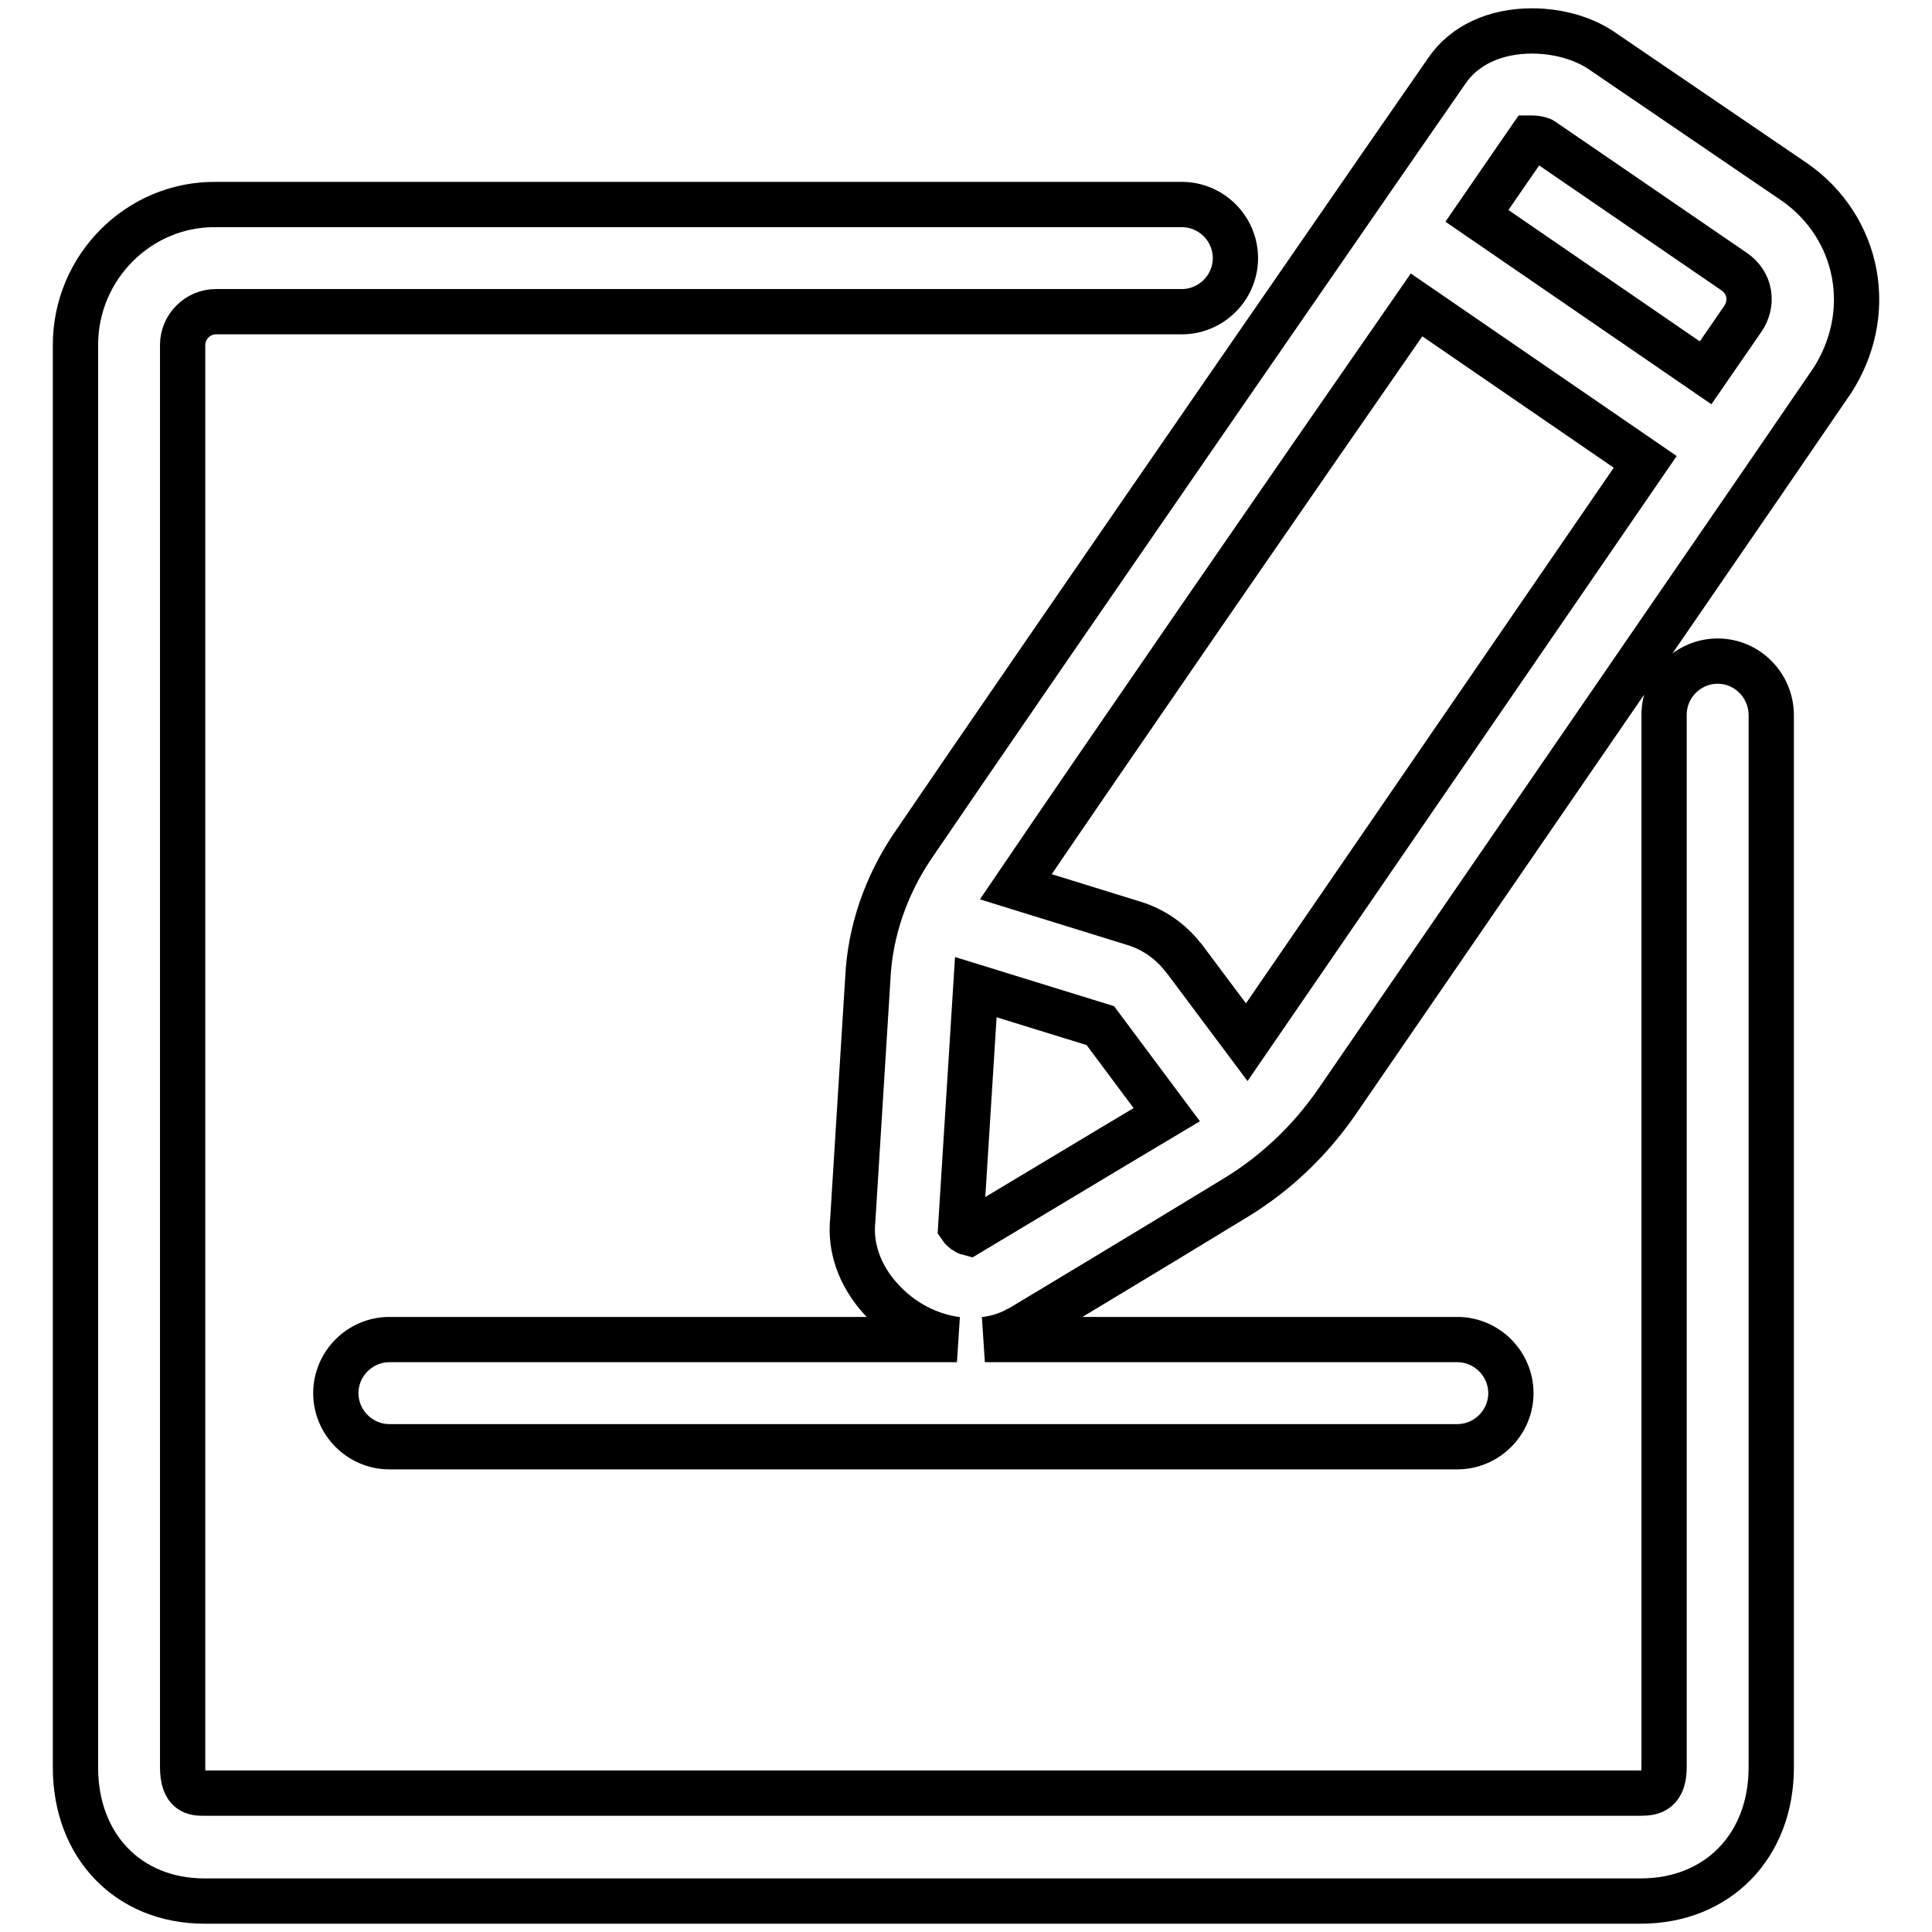
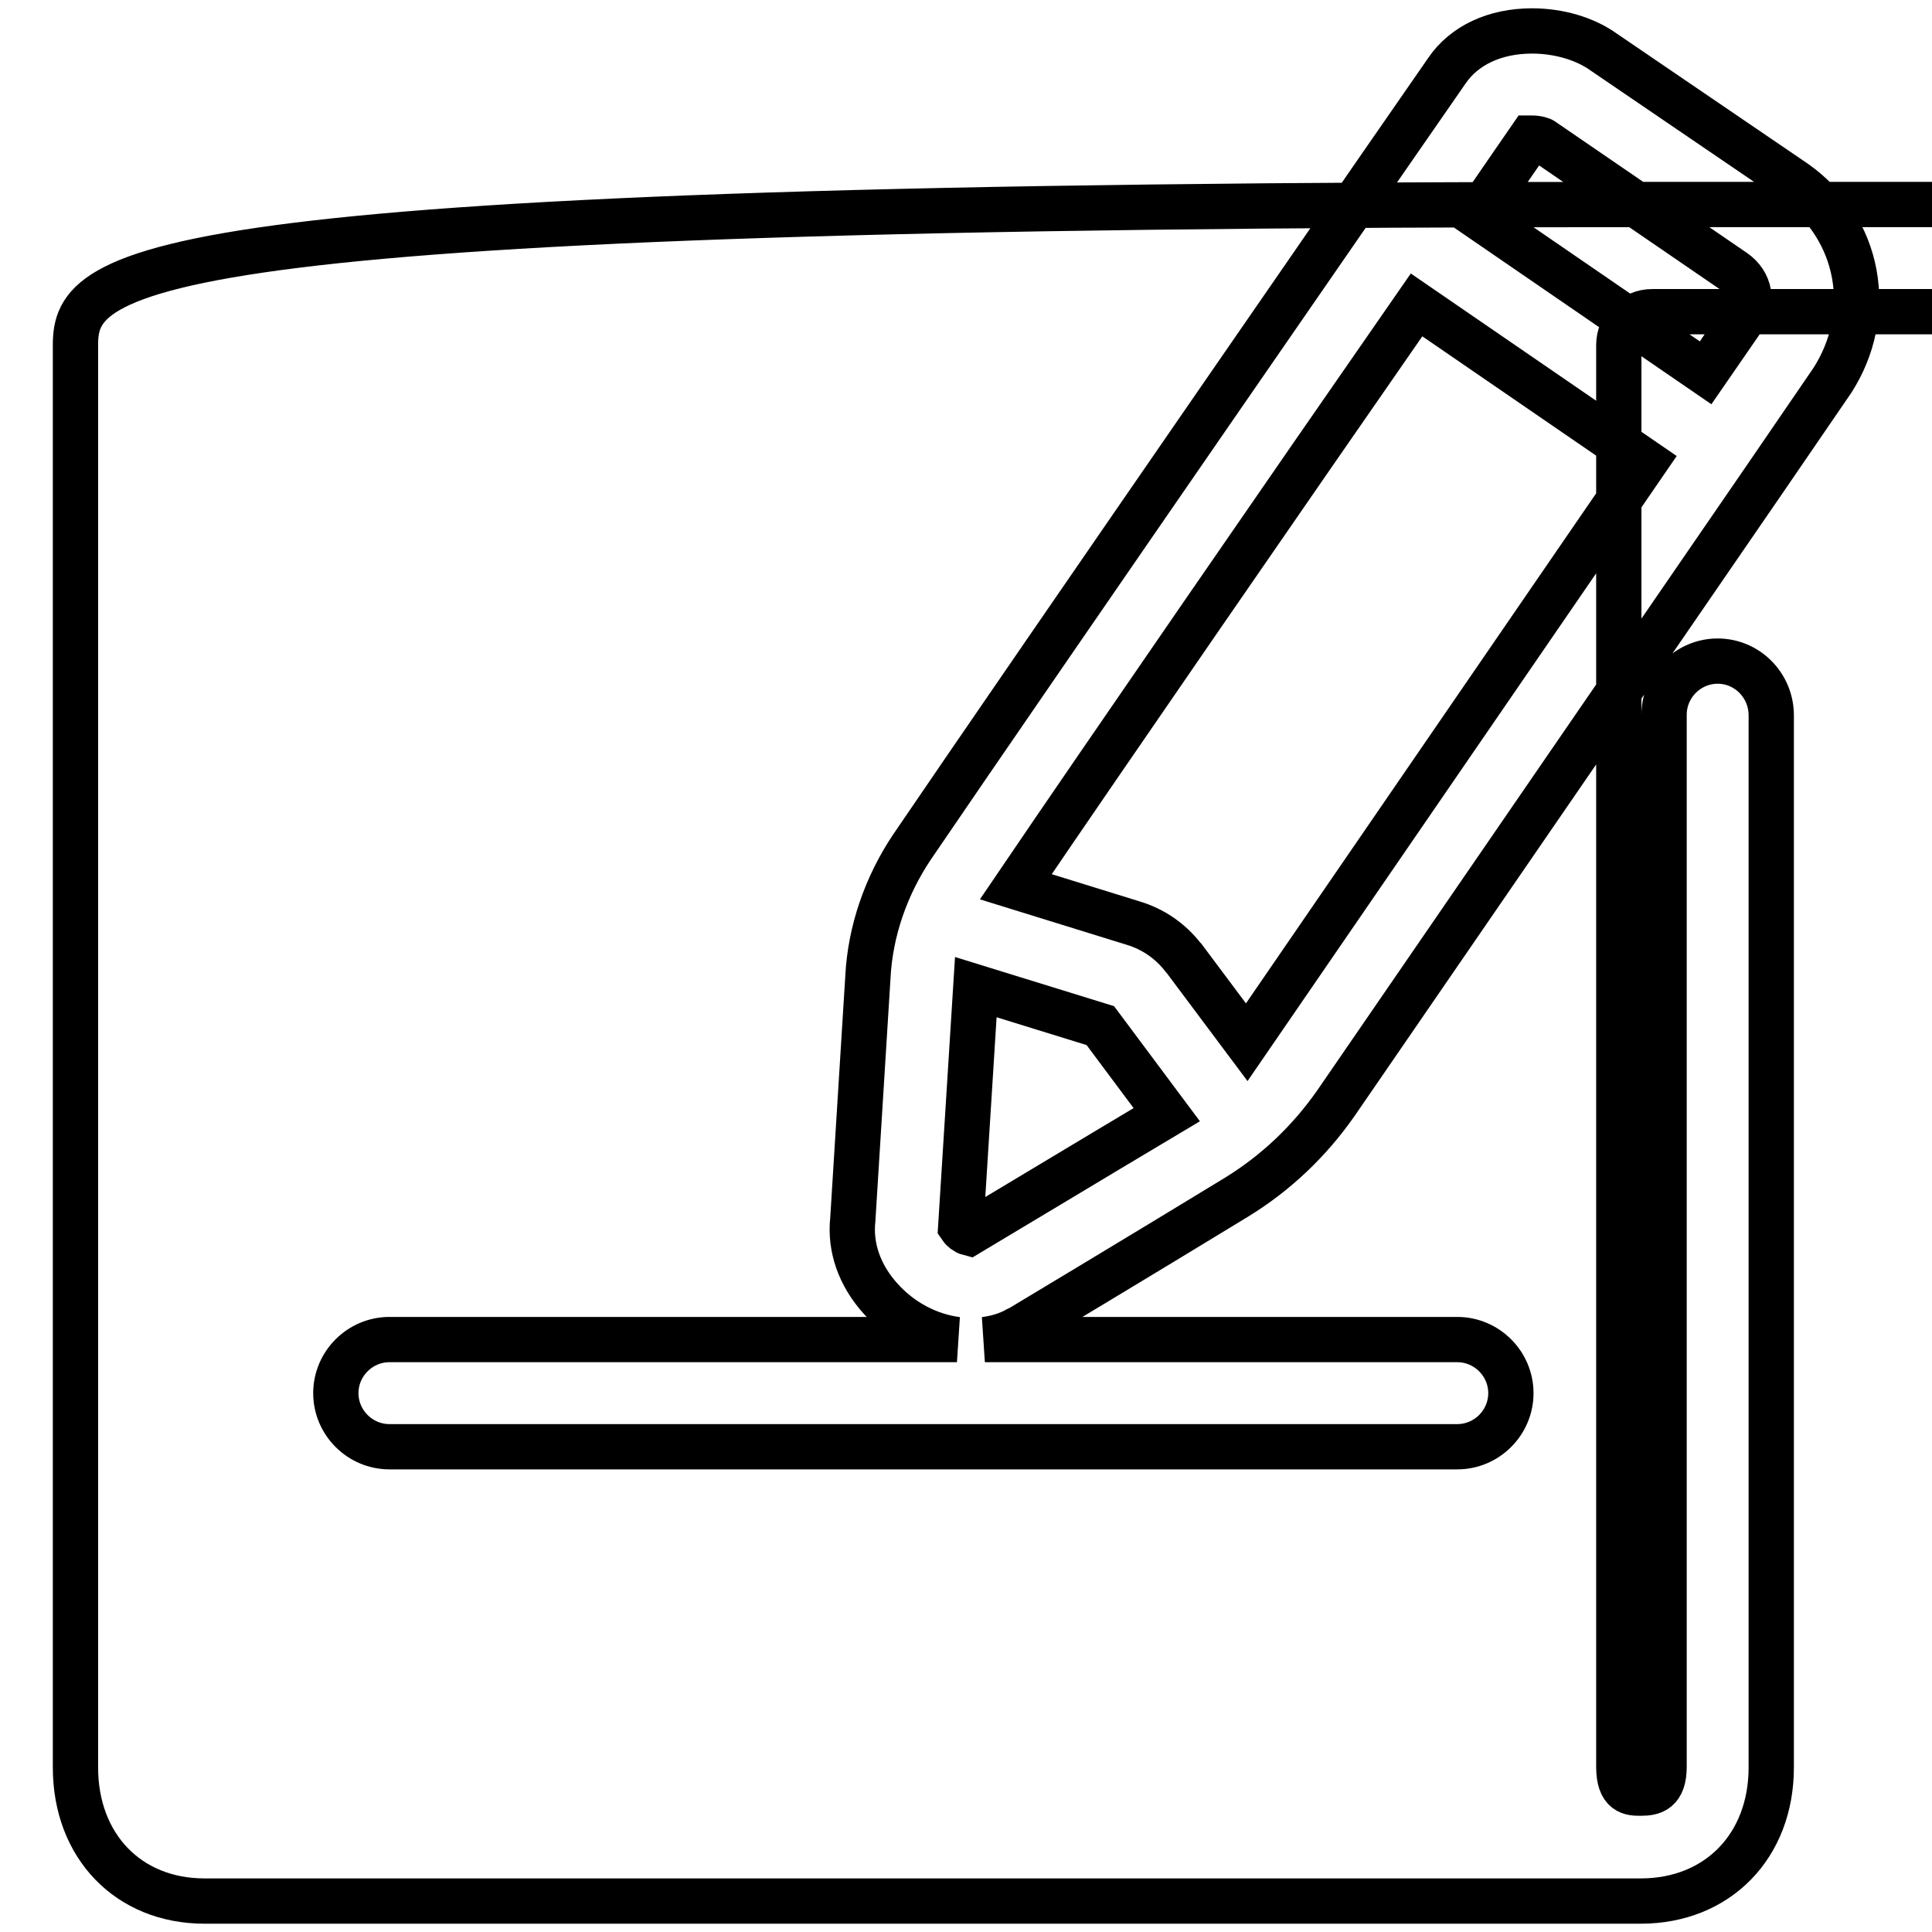
<svg xmlns="http://www.w3.org/2000/svg" version="1.1" x="0px" y="0px" viewBox="0 0 256 256" enable-background="new 0 0 256 256" xml:space="preserve">
  <g>
-     <path stroke-width="6" fill-opacity="0" stroke="#000000" d="M227.6,87.6c-3.9,0-7.1,3.2-7.1,7.1v139.4c0,3.2-1.5,3.5-3.1,3.5H27.1c-1.3,0-2.9,0-2.9-3.5V45.7 c0-2.4,2-4.4,4.4-4.4h128c3.9,0,7.1-3.2,7.1-7.1c0-3.9-3.2-7.1-7.1-7.1h-128C18.4,27,10,35.4,10,45.7v188.5 c0,10.4,7,17.7,17.1,17.7h190.3c10.2,0,17.3-7.3,17.3-17.7V94.8C234.7,90.8,231.5,87.6,227.6,87.6z M245.7,36.3 c-0.9-4.9-3.7-9.2-7.8-12.1L212.5,6.9c-2.5-1.8-6-2.8-9.5-2.8c-4.9,0-9,1.9-11.3,5.3c-0.6,0.8-55.2,79.8-70.9,102.9 c-3.4,5.1-5.5,11.1-5.8,17.2l-2,32.1c-0.4,3.7,0.9,7.4,3.7,10.5c2.7,3,6.3,4.9,10.1,5.4H51.6c-3.9,0-7.1,3.2-7.1,7.1 c0,3.9,3.2,7.1,7.1,7.1h141.5c3.9,0,7.1-3.2,7.1-7.1c0-3.9-3.2-7.1-7.1-7.1h-62.6c1.5-0.2,2.9-0.6,4.2-1.3c0.1-0.1,0.2-0.1,0.4-0.2 c0.2-0.1,17.5-10.5,28.8-17.4c5.2-3.2,9.6-7.4,13.1-12.4l56.9-82.8c0,0,0,0,0,0c0,0,0,0,0,0l8.9-13 C245.5,46.2,246.6,41.2,245.7,36.3z M128.4,163.4c-0.4-0.1-0.9-0.5-1.1-0.8l2-31.8l16.5,5.1l8.8,11.8 C144.7,153.6,131.6,161.5,128.4,163.4z M165.2,138.1l-8.3-11.1c0,0-0.1-0.1-0.1-0.1c-1.7-2.2-4-3.8-6.7-4.6l-15.5-4.8 c11.4-16.8,36.5-53.2,53.1-77.1L218,61.2L165.2,138.1z M230.9,42.3l-4.9,7.1l-30.3-20.8c3.5-5.1,6-8.7,7.1-10.3c0.1,0,0.1,0,0.2,0 c0.7,0,1.3,0.2,1.4,0.3L229.8,36c1,0.7,1.7,1.7,1.9,2.9C231.9,40.1,231.6,41.3,230.9,42.3z" />
+     <path stroke-width="6" fill-opacity="0" stroke="#000000" d="M227.6,87.6c-3.9,0-7.1,3.2-7.1,7.1v139.4c0,3.2-1.5,3.5-3.1,3.5c-1.3,0-2.9,0-2.9-3.5V45.7 c0-2.4,2-4.4,4.4-4.4h128c3.9,0,7.1-3.2,7.1-7.1c0-3.9-3.2-7.1-7.1-7.1h-128C18.4,27,10,35.4,10,45.7v188.5 c0,10.4,7,17.7,17.1,17.7h190.3c10.2,0,17.3-7.3,17.3-17.7V94.8C234.7,90.8,231.5,87.6,227.6,87.6z M245.7,36.3 c-0.9-4.9-3.7-9.2-7.8-12.1L212.5,6.9c-2.5-1.8-6-2.8-9.5-2.8c-4.9,0-9,1.9-11.3,5.3c-0.6,0.8-55.2,79.8-70.9,102.9 c-3.4,5.1-5.5,11.1-5.8,17.2l-2,32.1c-0.4,3.7,0.9,7.4,3.7,10.5c2.7,3,6.3,4.9,10.1,5.4H51.6c-3.9,0-7.1,3.2-7.1,7.1 c0,3.9,3.2,7.1,7.1,7.1h141.5c3.9,0,7.1-3.2,7.1-7.1c0-3.9-3.2-7.1-7.1-7.1h-62.6c1.5-0.2,2.9-0.6,4.2-1.3c0.1-0.1,0.2-0.1,0.4-0.2 c0.2-0.1,17.5-10.5,28.8-17.4c5.2-3.2,9.6-7.4,13.1-12.4l56.9-82.8c0,0,0,0,0,0c0,0,0,0,0,0l8.9-13 C245.5,46.2,246.6,41.2,245.7,36.3z M128.4,163.4c-0.4-0.1-0.9-0.5-1.1-0.8l2-31.8l16.5,5.1l8.8,11.8 C144.7,153.6,131.6,161.5,128.4,163.4z M165.2,138.1l-8.3-11.1c0,0-0.1-0.1-0.1-0.1c-1.7-2.2-4-3.8-6.7-4.6l-15.5-4.8 c11.4-16.8,36.5-53.2,53.1-77.1L218,61.2L165.2,138.1z M230.9,42.3l-4.9,7.1l-30.3-20.8c3.5-5.1,6-8.7,7.1-10.3c0.1,0,0.1,0,0.2,0 c0.7,0,1.3,0.2,1.4,0.3L229.8,36c1,0.7,1.7,1.7,1.9,2.9C231.9,40.1,231.6,41.3,230.9,42.3z" />
  </g>
</svg>